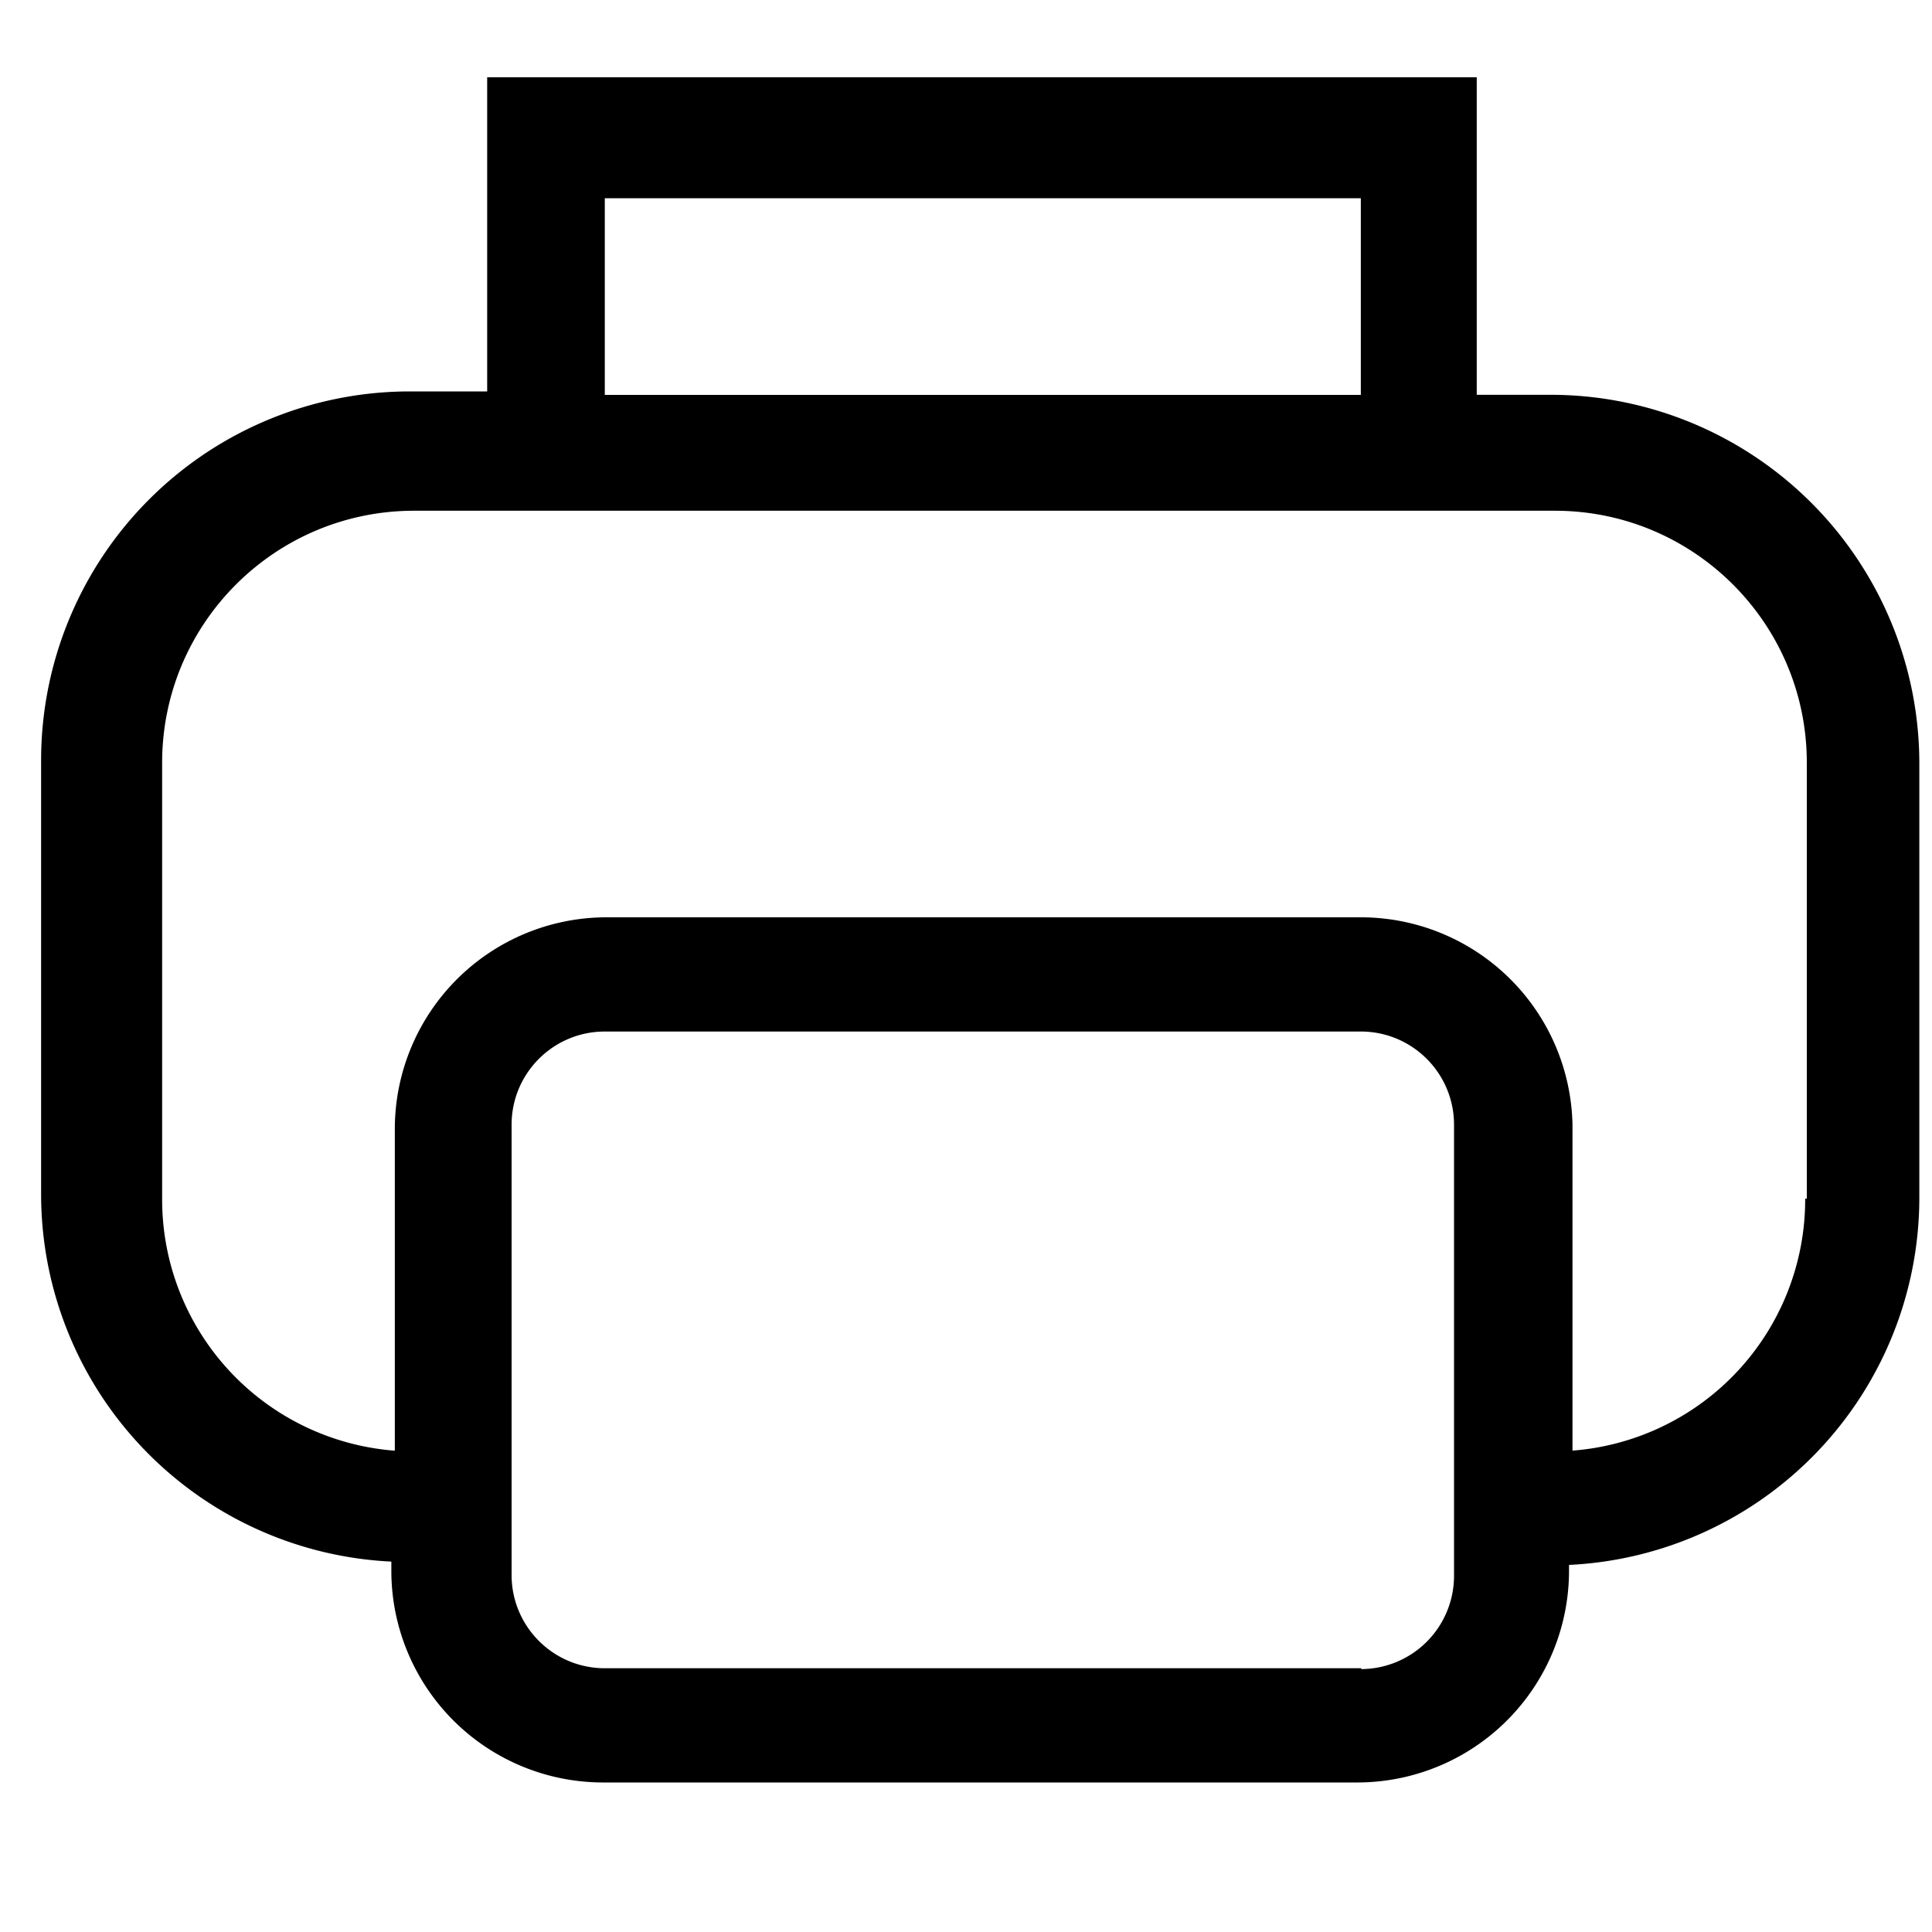
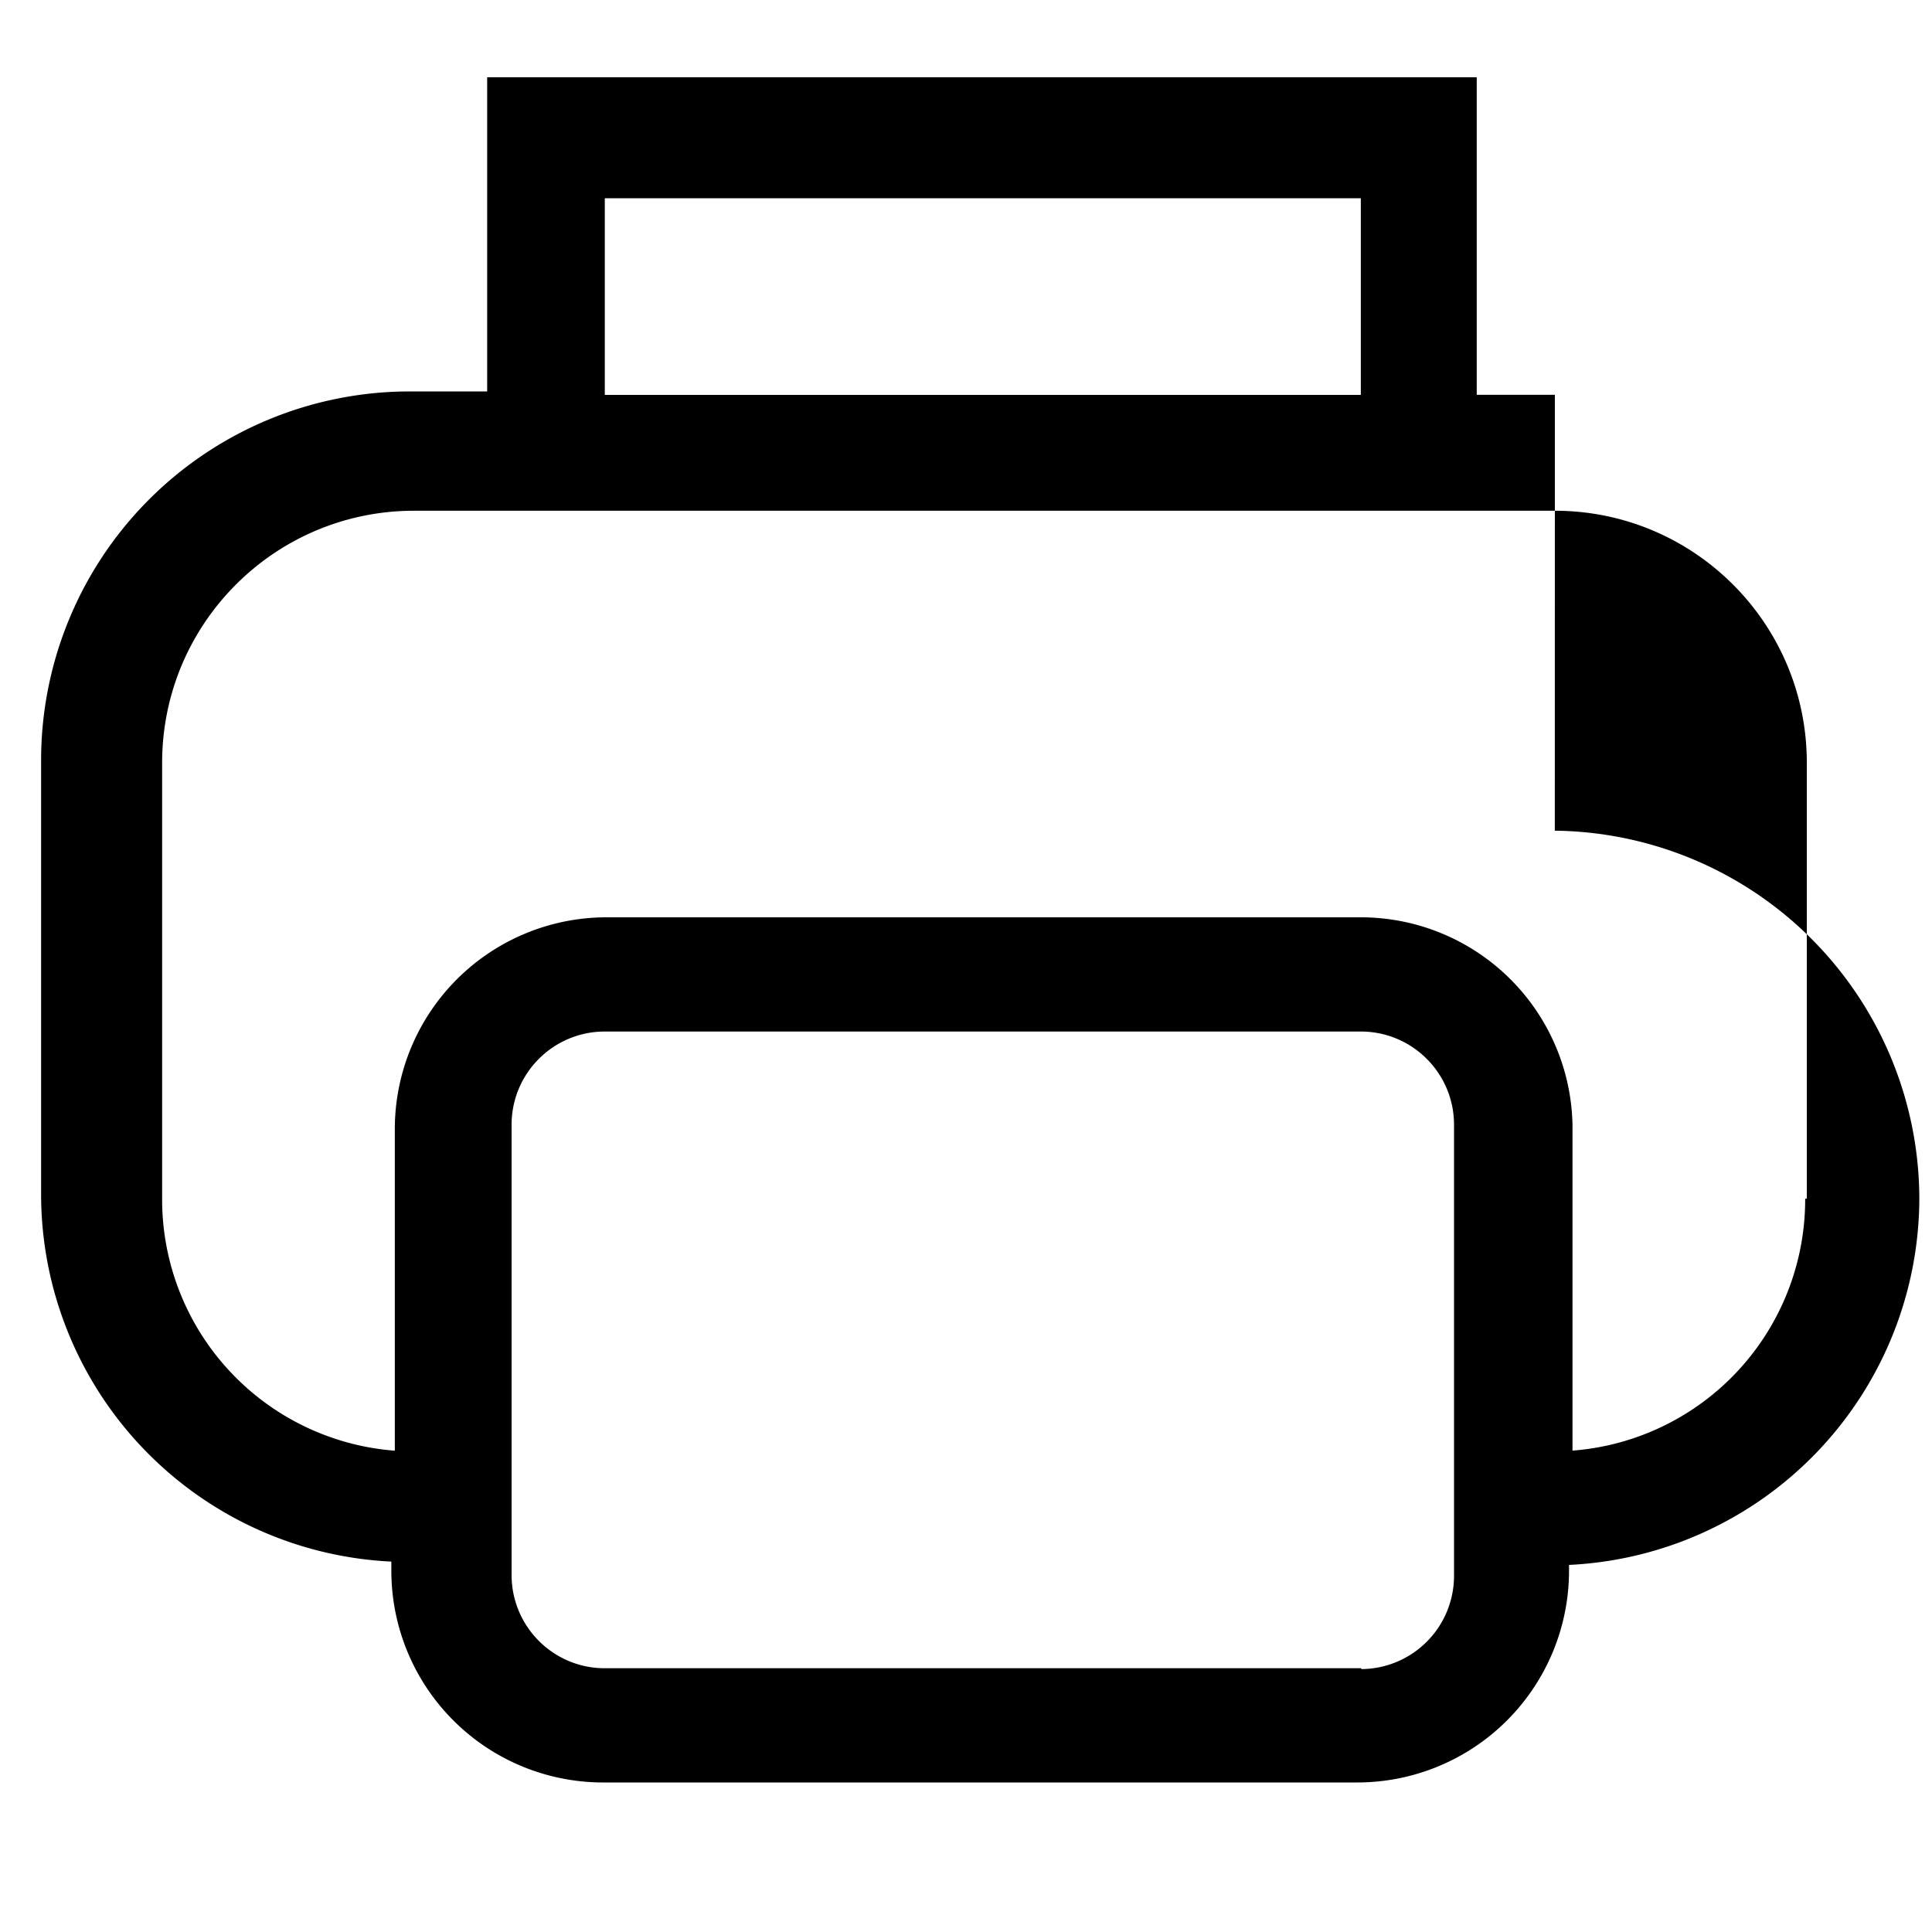
<svg xmlns="http://www.w3.org/2000/svg" viewBox="0 0 25 25">
  <title>Print</title>
-   <path fill="#000" fill-rule="nonzero" d="M20.12 5.109h-1.011V1H6.304v4.065h-1.01A4.772 4.772 0 0 0 .532 9.826v5.641a4.76 4.76 0 0 0 4.532 4.74v.13a2.74 2.74 0 0 0 2.728 2.728h9.783a2.74 2.74 0 0 0 2.728-2.728v-.087a4.76 4.76 0 0 0 4.533-4.74V9.87a4.772 4.772 0 0 0-4.717-4.761ZM7.826 2.565h9.783V5.11H7.826V2.565Zm9.783 19.022H7.826c-.666 0-1.206-.54-1.206-1.207v-5.826c0-.666.54-1.206 1.206-1.206h9.783c.666 0 1.206.54 1.206 1.206v5.826a1.207 1.207 0 0 1-1.195 1.218l-.011-.011Zm5.75-6.076a3.26 3.26 0 0 1-3.011 3.26v-4.217a2.74 2.74 0 0 0-2.728-2.684H7.837a2.74 2.74 0 0 0-2.728 2.728v4.174a3.26 3.26 0 0 1-3.011-3.261V9.87c0-1.801 1.46-3.261 3.26-3.261H20.12c1.8 0 3.26 1.46 3.26 3.26v5.642h-.021Z" />
+   <path fill="#000" fill-rule="nonzero" d="M20.12 5.109h-1.011V1H6.304v4.065h-1.01A4.772 4.772 0 0 0 .532 9.826v5.641a4.76 4.76 0 0 0 4.532 4.74v.13a2.74 2.74 0 0 0 2.728 2.728h9.783a2.74 2.74 0 0 0 2.728-2.728v-.087a4.76 4.76 0 0 0 4.533-4.74a4.772 4.772 0 0 0-4.717-4.761ZM7.826 2.565h9.783V5.11H7.826V2.565Zm9.783 19.022H7.826c-.666 0-1.206-.54-1.206-1.207v-5.826c0-.666.54-1.206 1.206-1.206h9.783c.666 0 1.206.54 1.206 1.206v5.826a1.207 1.207 0 0 1-1.195 1.218l-.011-.011Zm5.75-6.076a3.26 3.26 0 0 1-3.011 3.26v-4.217a2.74 2.74 0 0 0-2.728-2.684H7.837a2.74 2.74 0 0 0-2.728 2.728v4.174a3.26 3.26 0 0 1-3.011-3.261V9.87c0-1.801 1.46-3.261 3.26-3.261H20.12c1.8 0 3.26 1.46 3.26 3.26v5.642h-.021Z" />
</svg>